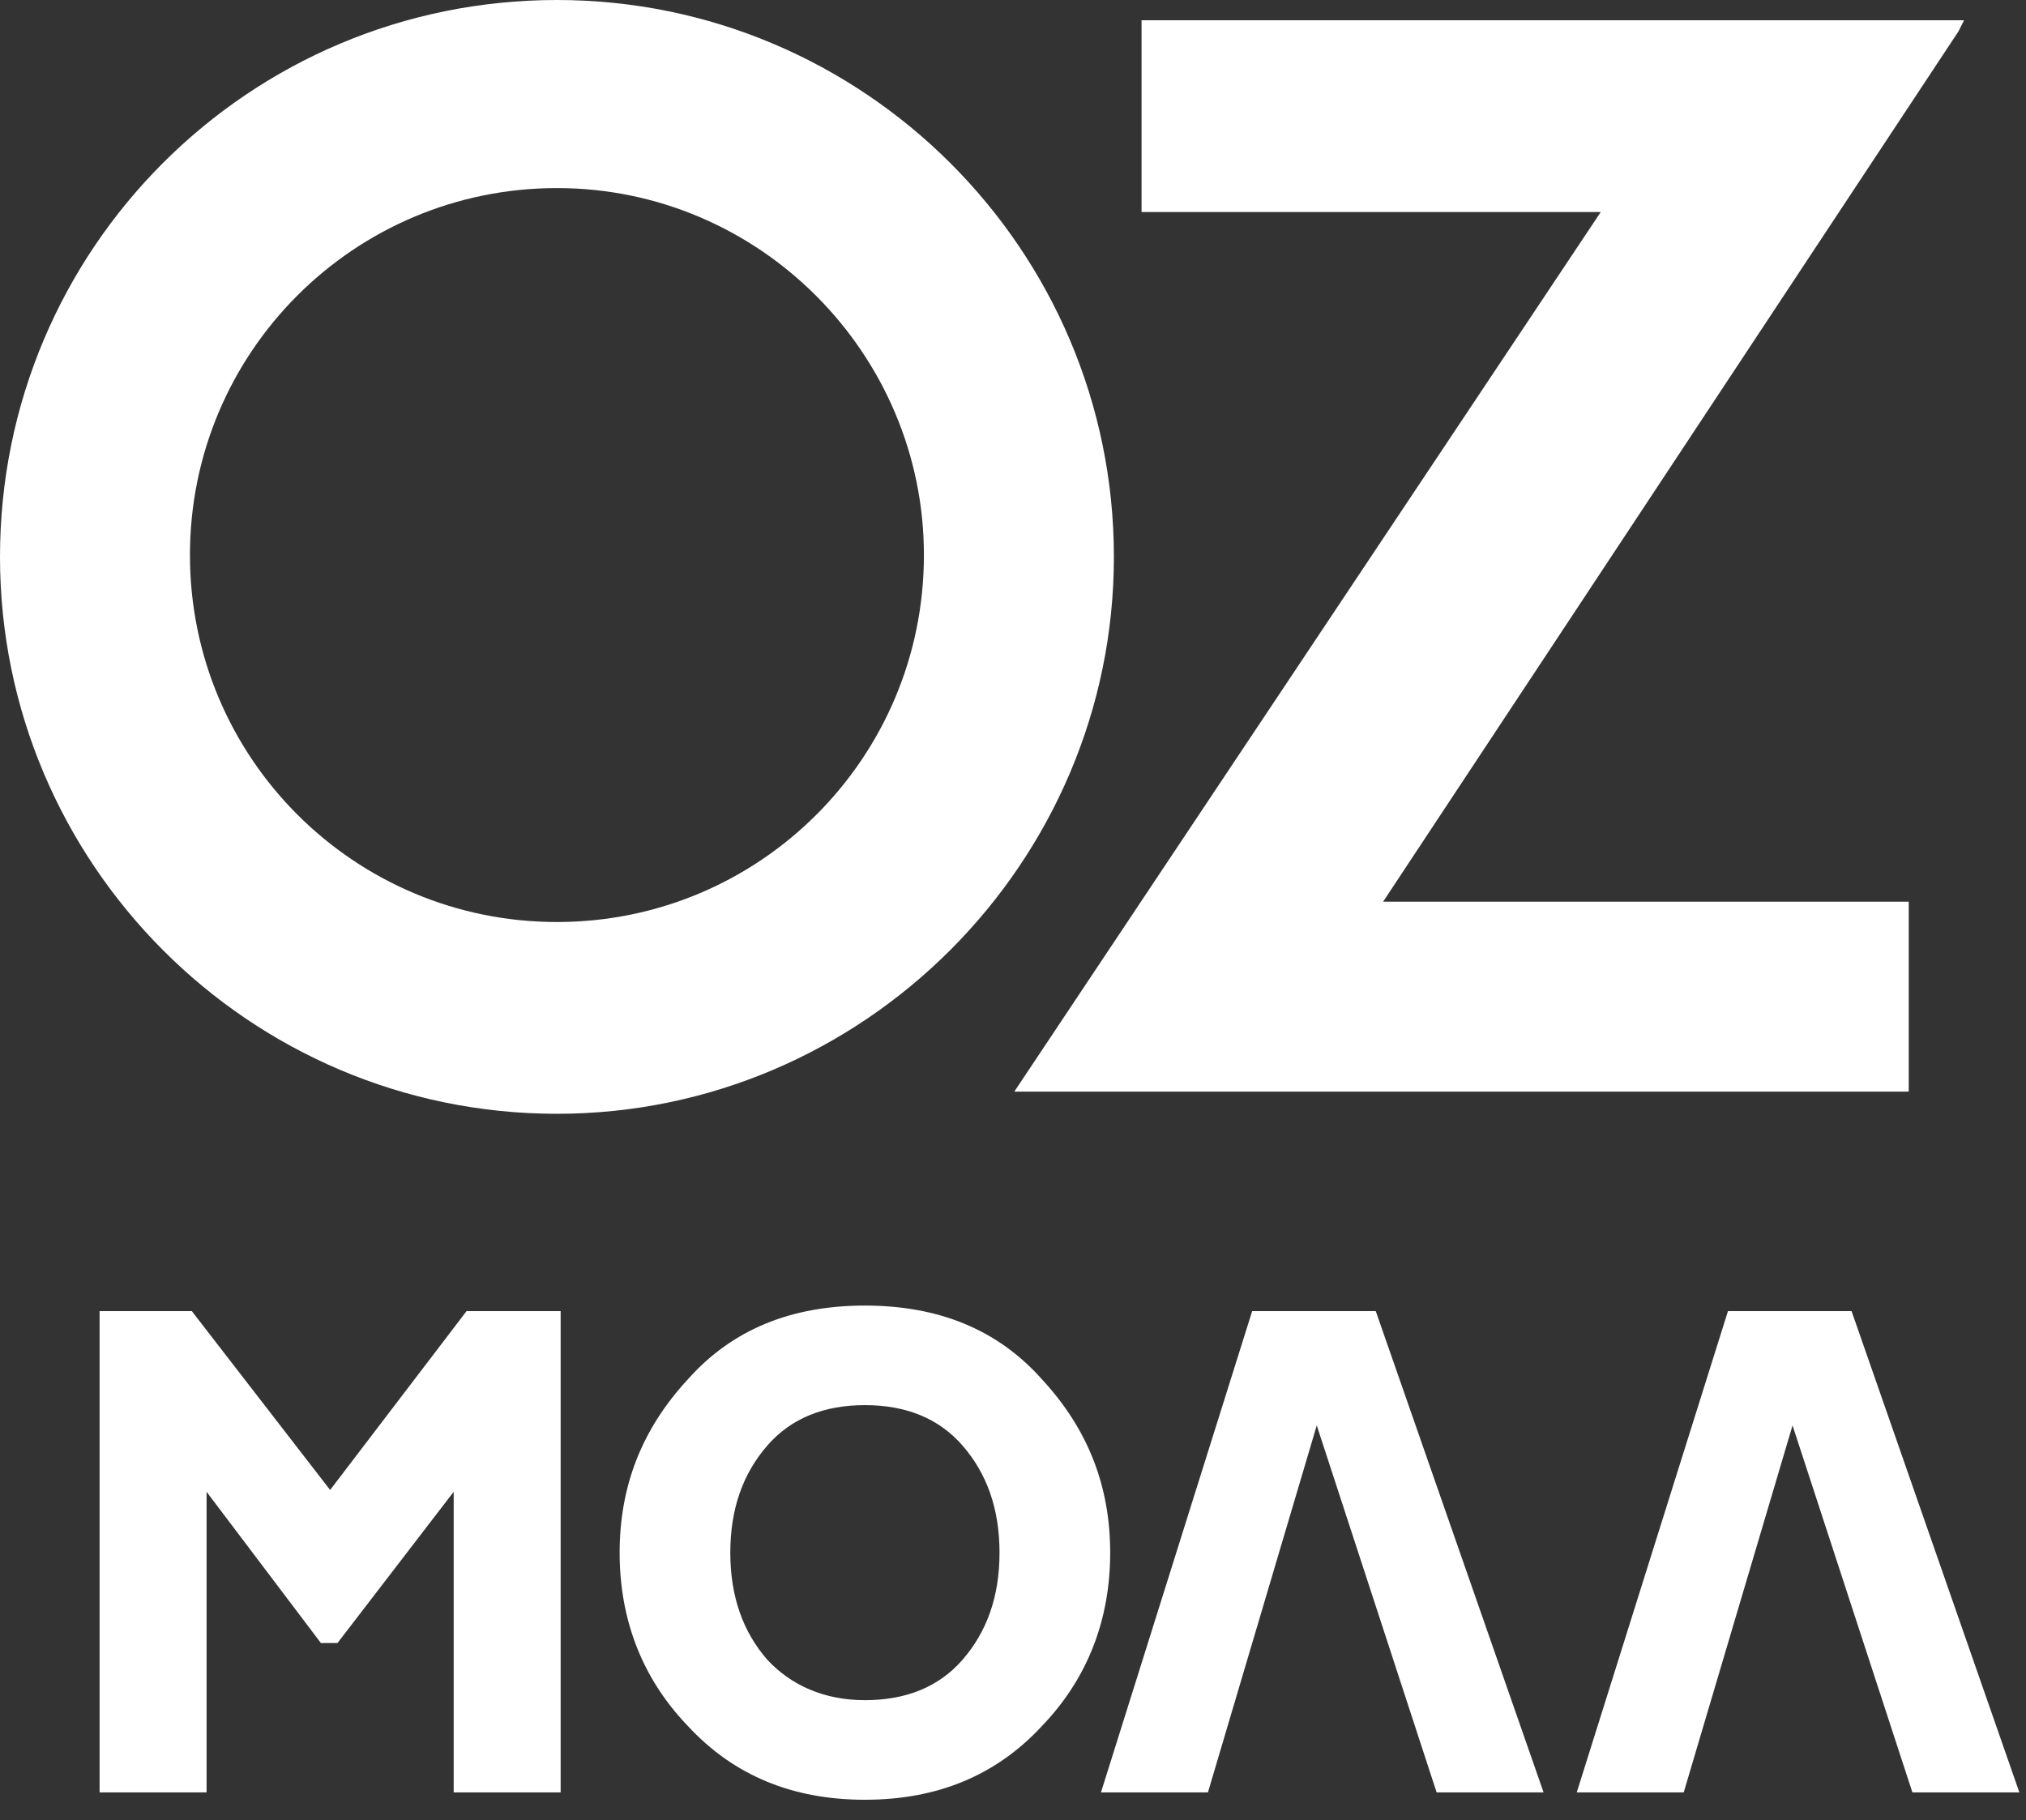
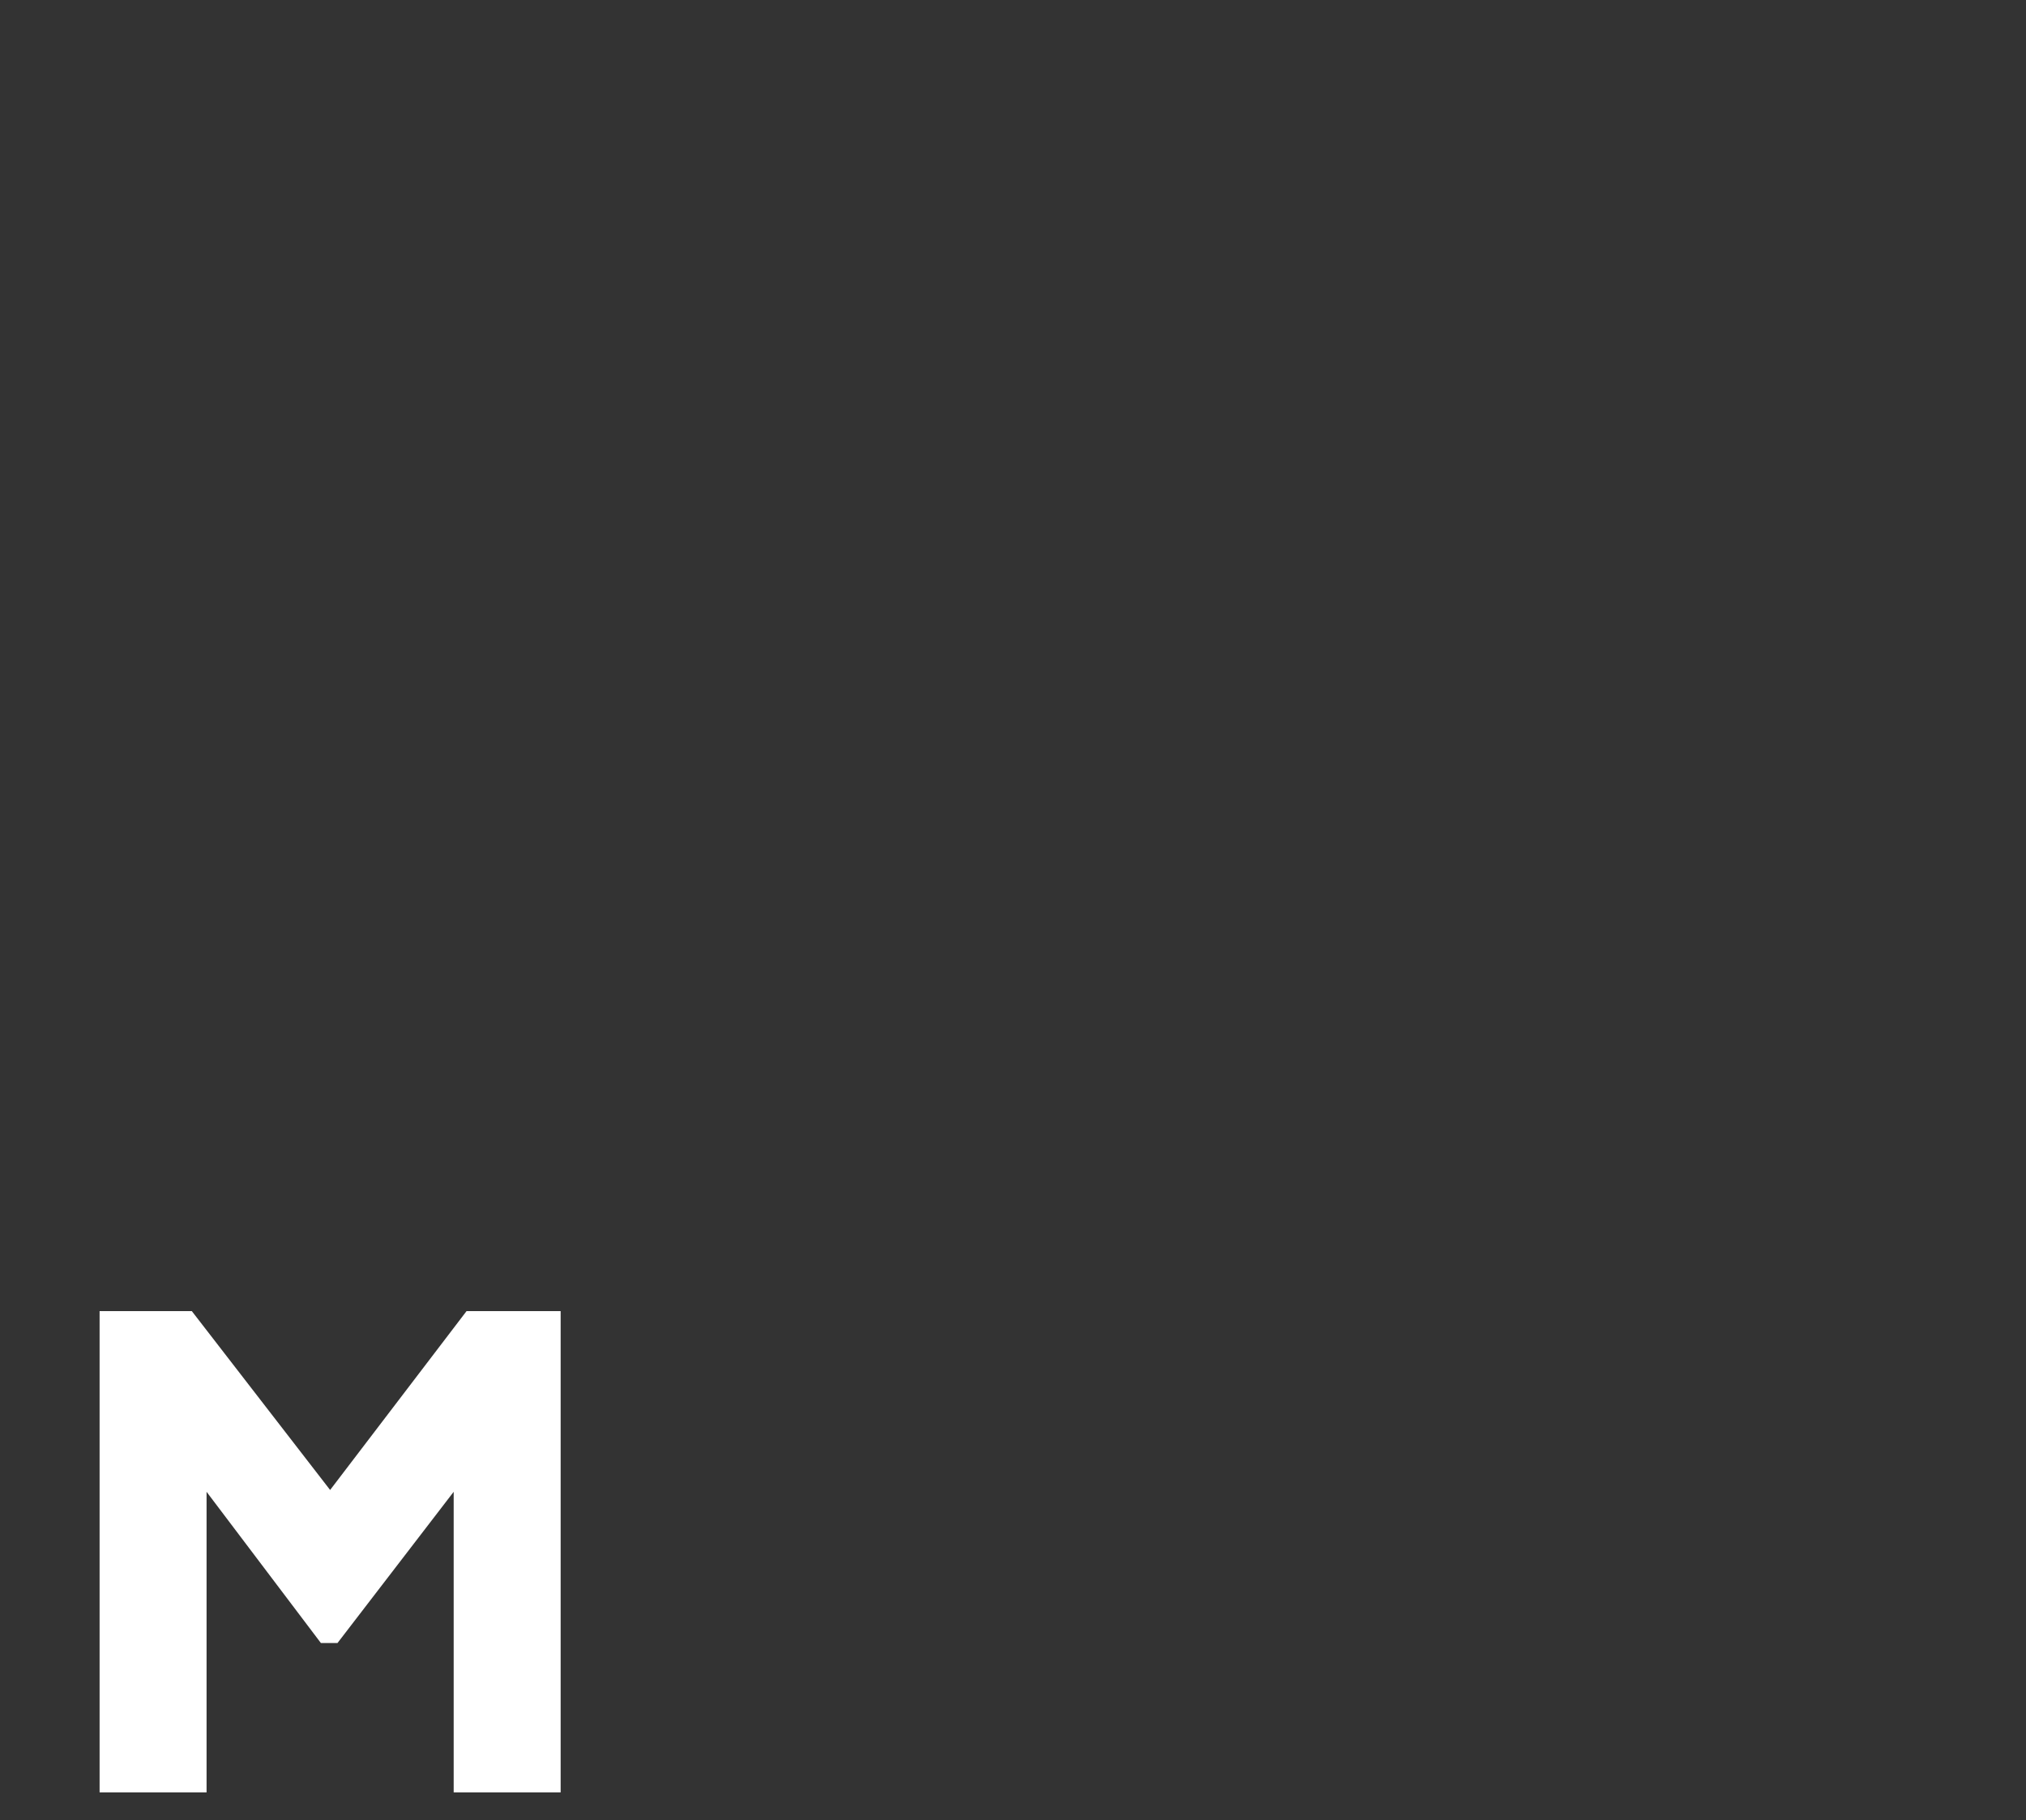
<svg xmlns="http://www.w3.org/2000/svg" width="69" height="62" viewBox="0 0 69 62" fill="none">
  <rect x="0" y="0" width="69" height="62" fill="#333333" stroke="none" />
-   <path d="M66.89 0.69H38.878V7.222H54.517L34.544 37.181H65.006V30.712H47.105L66.701 1.067L66.89 0.69Z" fill="white" />
-   <path d="M18.968 37.936C8.479 37.936 0 29.394 0 18.968C0 8.479 8.479 0 18.968 0C29.394 0 37.936 8.479 37.936 18.968C37.936 29.394 29.394 37.936 18.968 37.936ZM18.968 6.406C12.059 6.406 6.469 11.996 6.469 18.905C6.469 25.814 12.059 31.404 18.968 31.404C25.877 31.404 31.466 25.814 31.466 18.905C31.466 12.059 25.877 6.406 18.968 6.406Z" fill="white" />
  <path d="M11.243 50.749L15.89 44.656H19.094V61.049H15.451V50.811L11.494 55.962H10.929L7.035 50.811V61.049H3.392V44.656H6.532L11.243 50.749Z" fill="white" />
-   <path d="M29.456 44.468C31.969 44.468 33.978 45.284 35.486 46.98C37.056 48.676 37.81 50.623 37.81 52.884C37.81 55.145 37.056 57.155 35.486 58.788C33.916 60.484 31.906 61.3 29.456 61.3C27.007 61.3 24.997 60.484 23.427 58.788C21.857 57.155 21.103 55.145 21.103 52.884C21.103 50.623 21.857 48.676 23.427 46.98C24.934 45.284 26.944 44.468 29.456 44.468ZM29.456 57.908C30.838 57.908 31.969 57.469 32.785 56.527C33.602 55.585 34.041 54.391 34.041 52.884C34.041 51.377 33.602 50.183 32.785 49.241C31.969 48.299 30.838 47.859 29.456 47.859C28.075 47.859 26.944 48.299 26.128 49.241C25.311 50.183 24.872 51.377 24.872 52.884C24.872 54.391 25.311 55.585 26.128 56.527C26.944 57.406 28.075 57.908 29.456 57.908Z" fill="white" />
-   <path d="M46.854 44.656H42.646L37.496 61.049H41.139L44.845 48.55L48.927 61.049H52.57L46.854 44.656Z" fill="white" />
-   <path d="M63.059 44.656H58.85L53.7 61.049H57.343L61.049 48.55L65.131 61.049H68.774L63.059 44.656Z" fill="white" />
</svg>